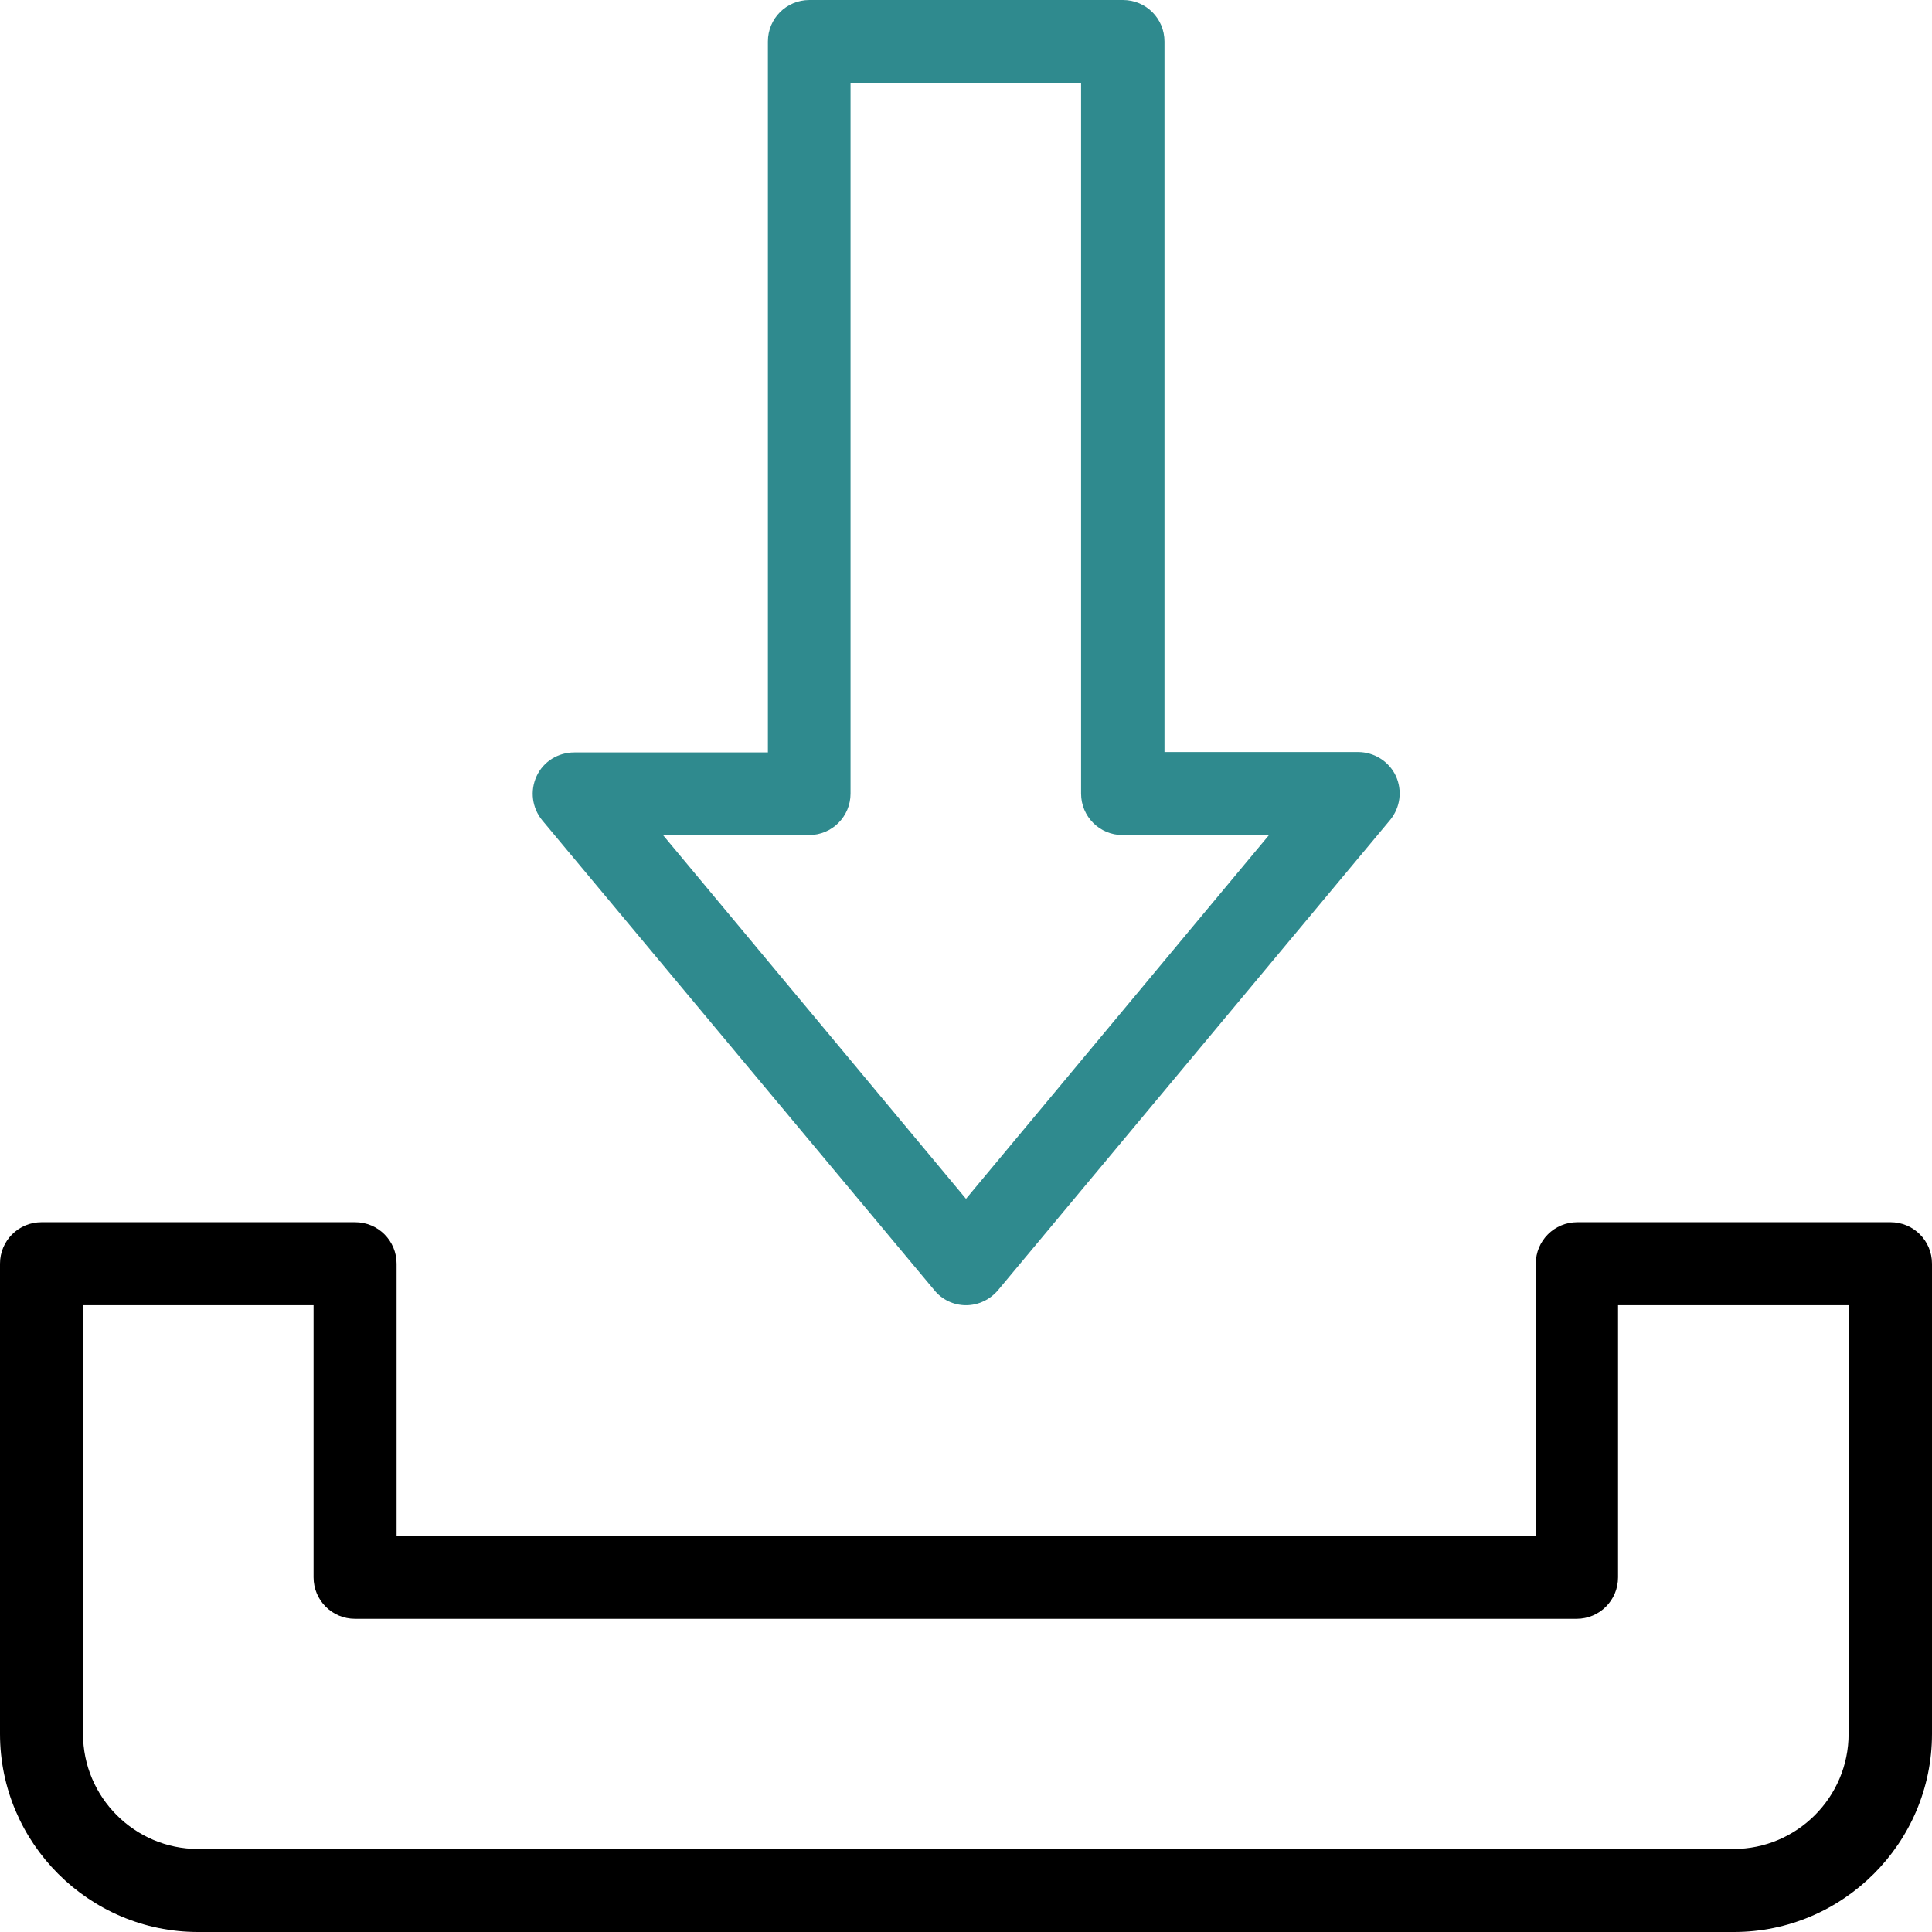
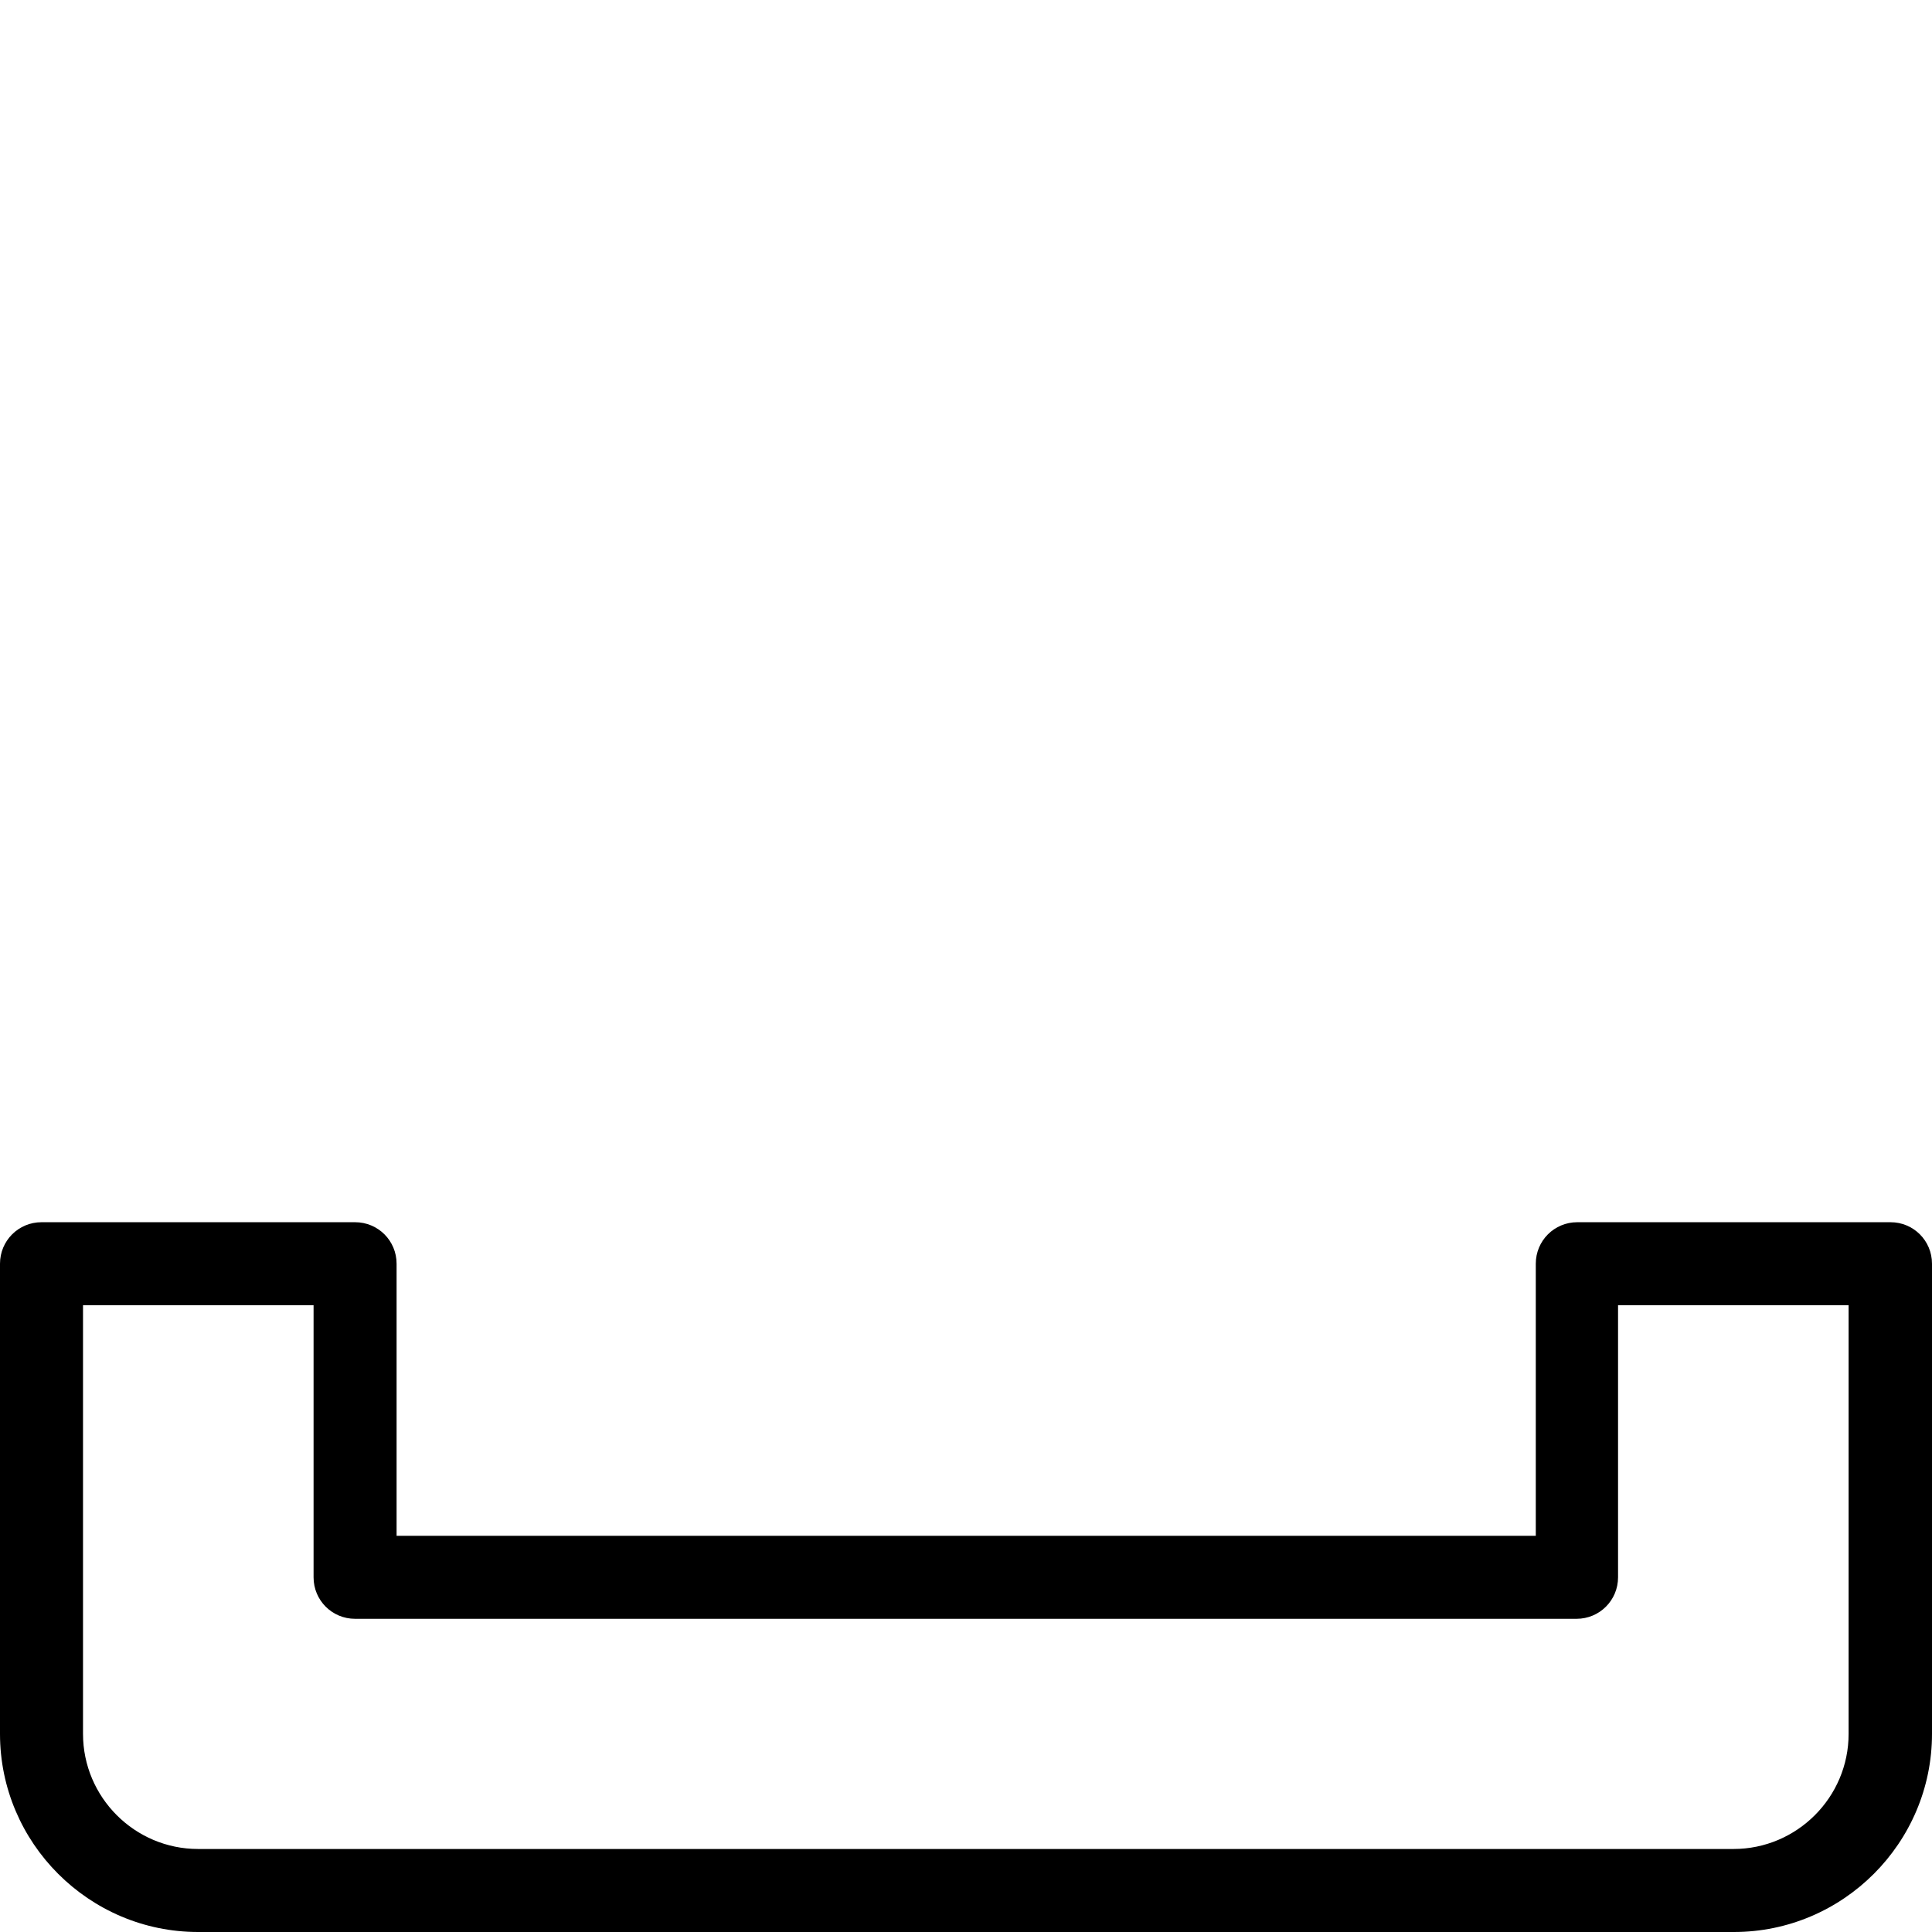
<svg xmlns="http://www.w3.org/2000/svg" xml:space="preserve" style="enable-background:new 0 0 512 512;" viewBox="0 0 512 512" y="0px" x="0px" id="Capa_1" version="1.1">
  <style type="text/css">
	.st0{fill:#2F8A8E;}
</style>
  <g id="Download">
-     <path d="M256,345.9c-3.3,0-6.4-1.5-8.4-4L143.7,217.4c-2.7-3.3-3.3-7.8-1.5-11.7c1.8-3.9,5.7-6.3,10-6.3h51.3V11   c0-6.1,4.9-11,11-11h83.1c6.1,0,11,4.9,11,11v188.3h51.3c4.3,0,8.2,2.5,10,6.3c1.8,3.9,1.2,8.4-1.5,11.7L264.5,341.9   C262.4,344.4,259.3,345.9,256,345.9z M175.7,221.3l80.3,96.4l80.3-96.4h-38.8c-6.1,0-11-4.9-11-11V22h-61.1v188.3   c0,6.1-4.9,11-11,11H175.7z" class="st0" />
    <path d="M459.5,512h-407C23.6,512,0,488.4,0,459.5V334.9c0-6.1,4.9-11,11-11h83.1c6.1,0,11,4.9,11,11v72.1h301.9v-72.1   c0-6.1,4.9-11,11-11H501c6.1,0,11,4.9,11,11v124.6C512,488.4,488.4,512,459.5,512z M22,345.9v113.6c0,16.8,13.7,30.5,30.5,30.5   h406.9c16.8,0,30.5-13.7,30.5-30.5V345.9h-61.1v72.1c0,6.1-4.9,11-11,11H94.1c-6.1,0-11-4.9-11-11v-72.1H22z" />
  </g>
</svg>